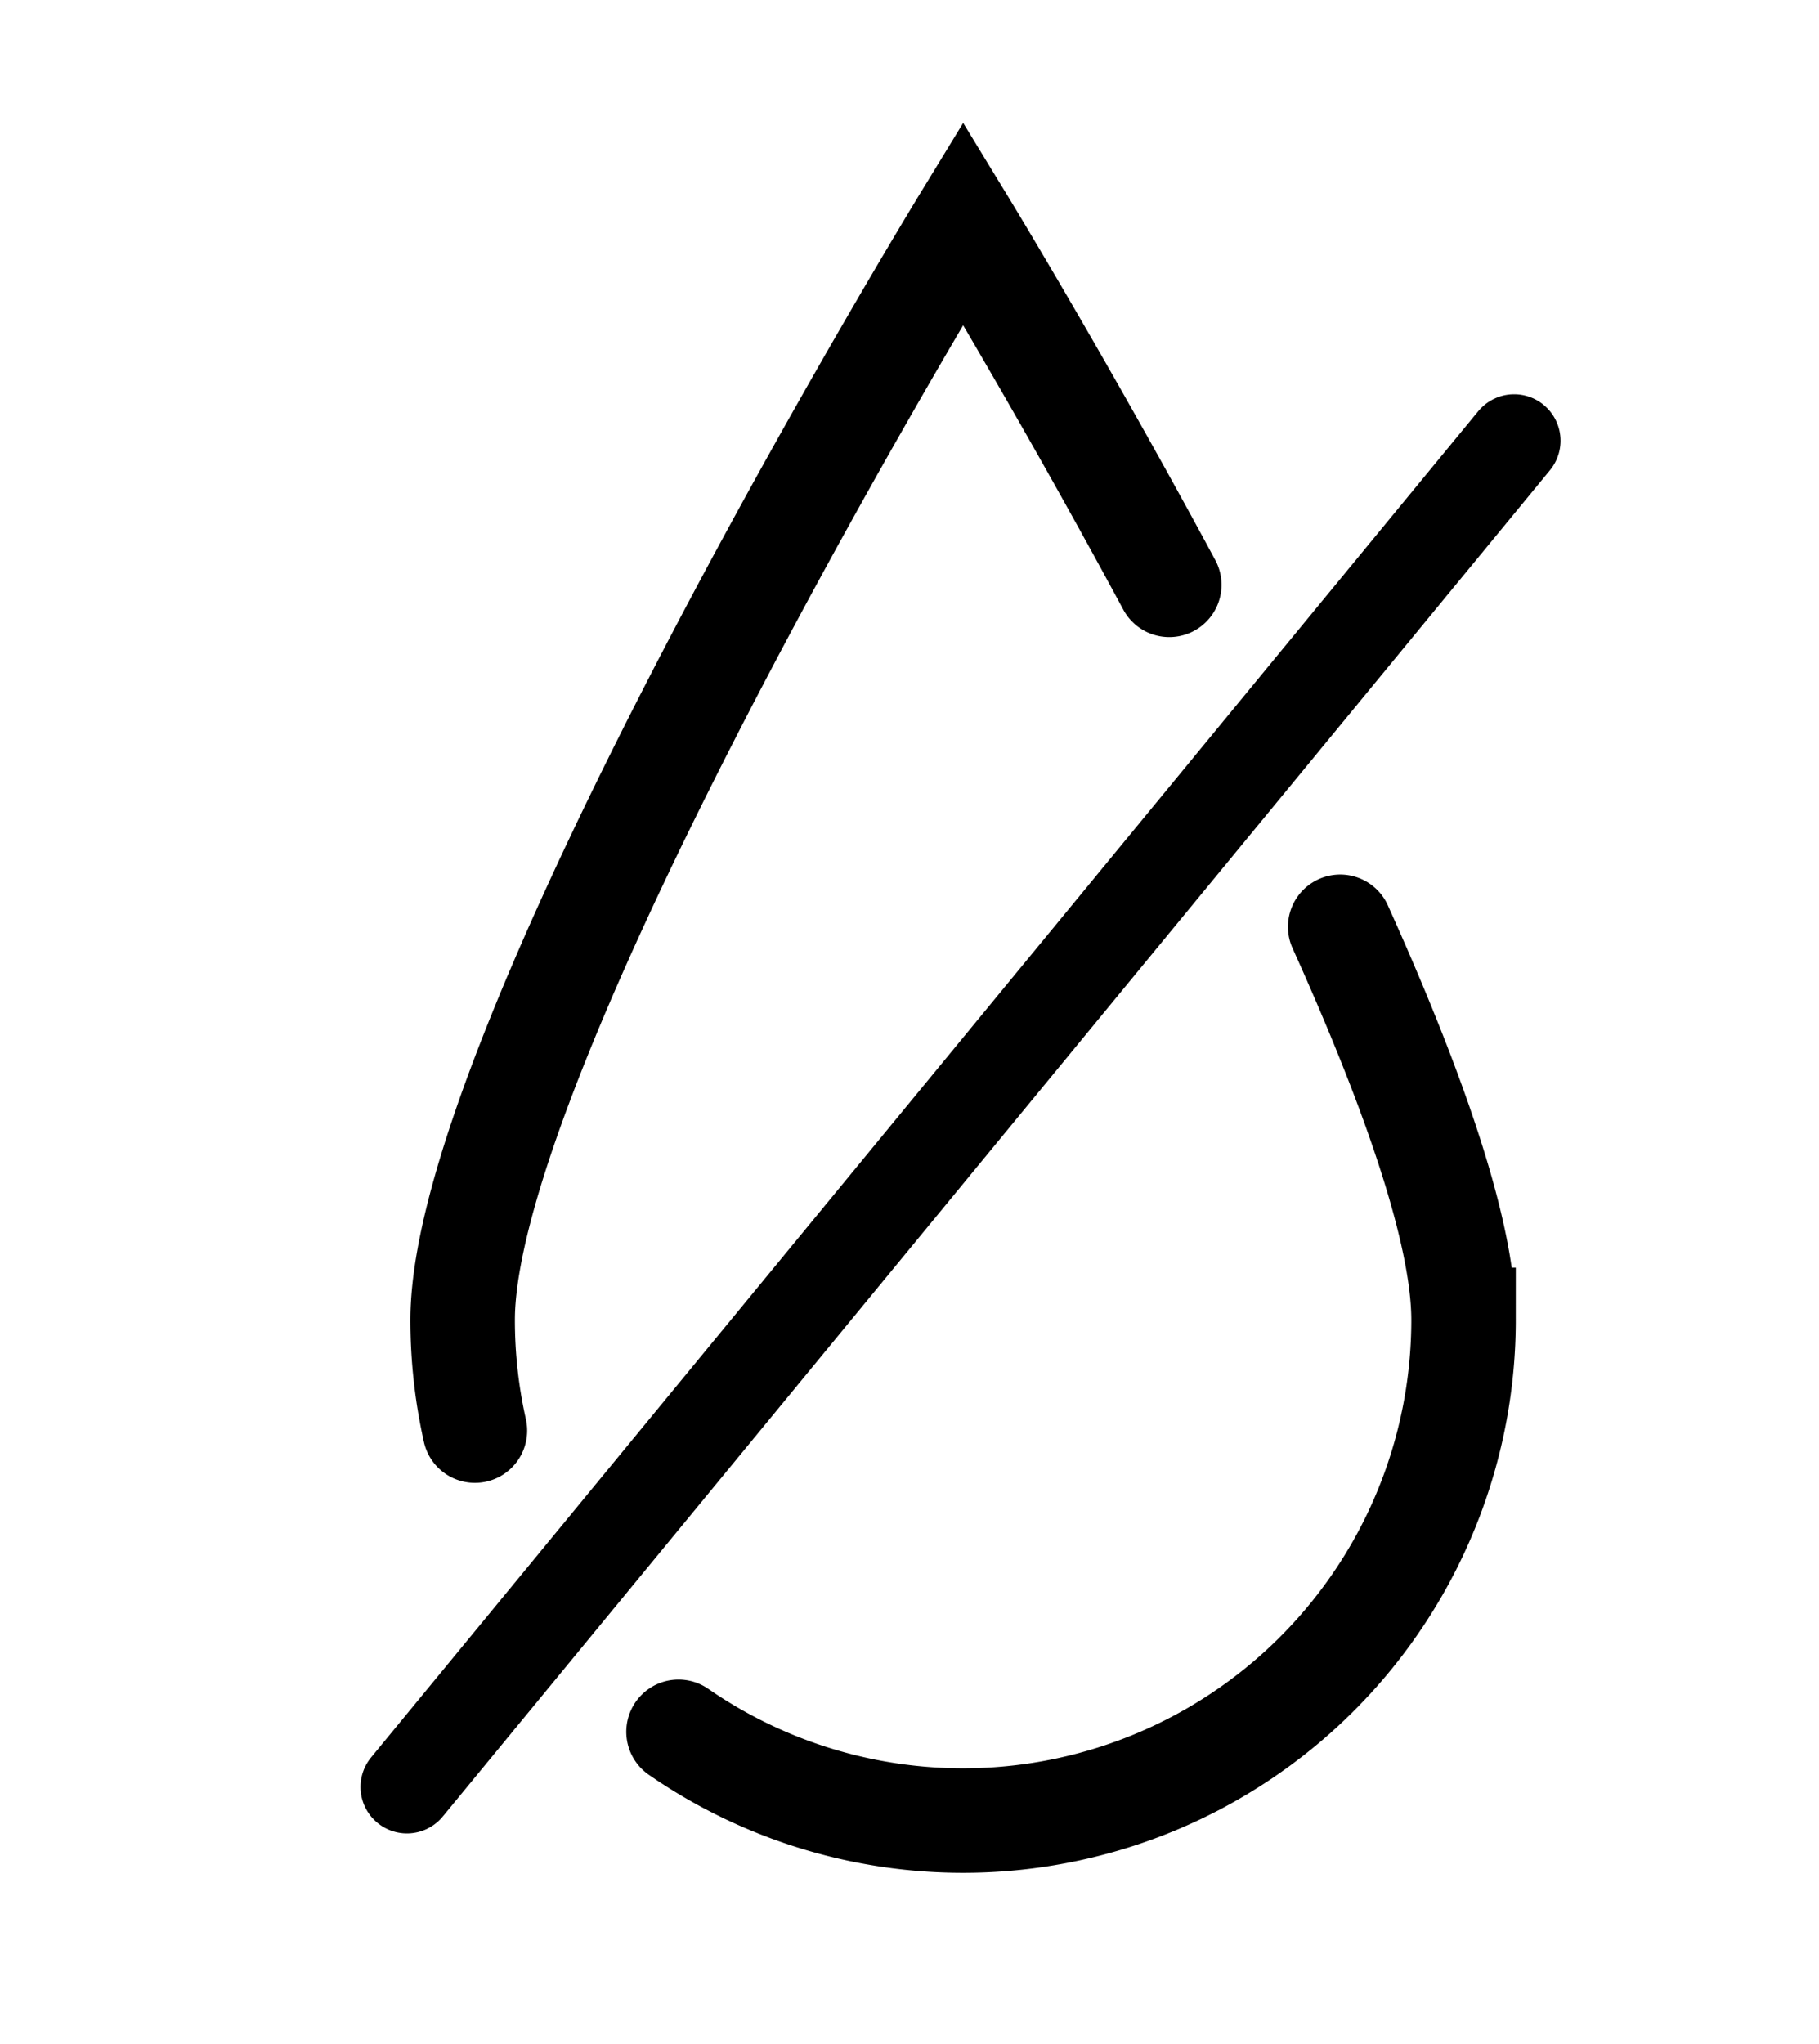
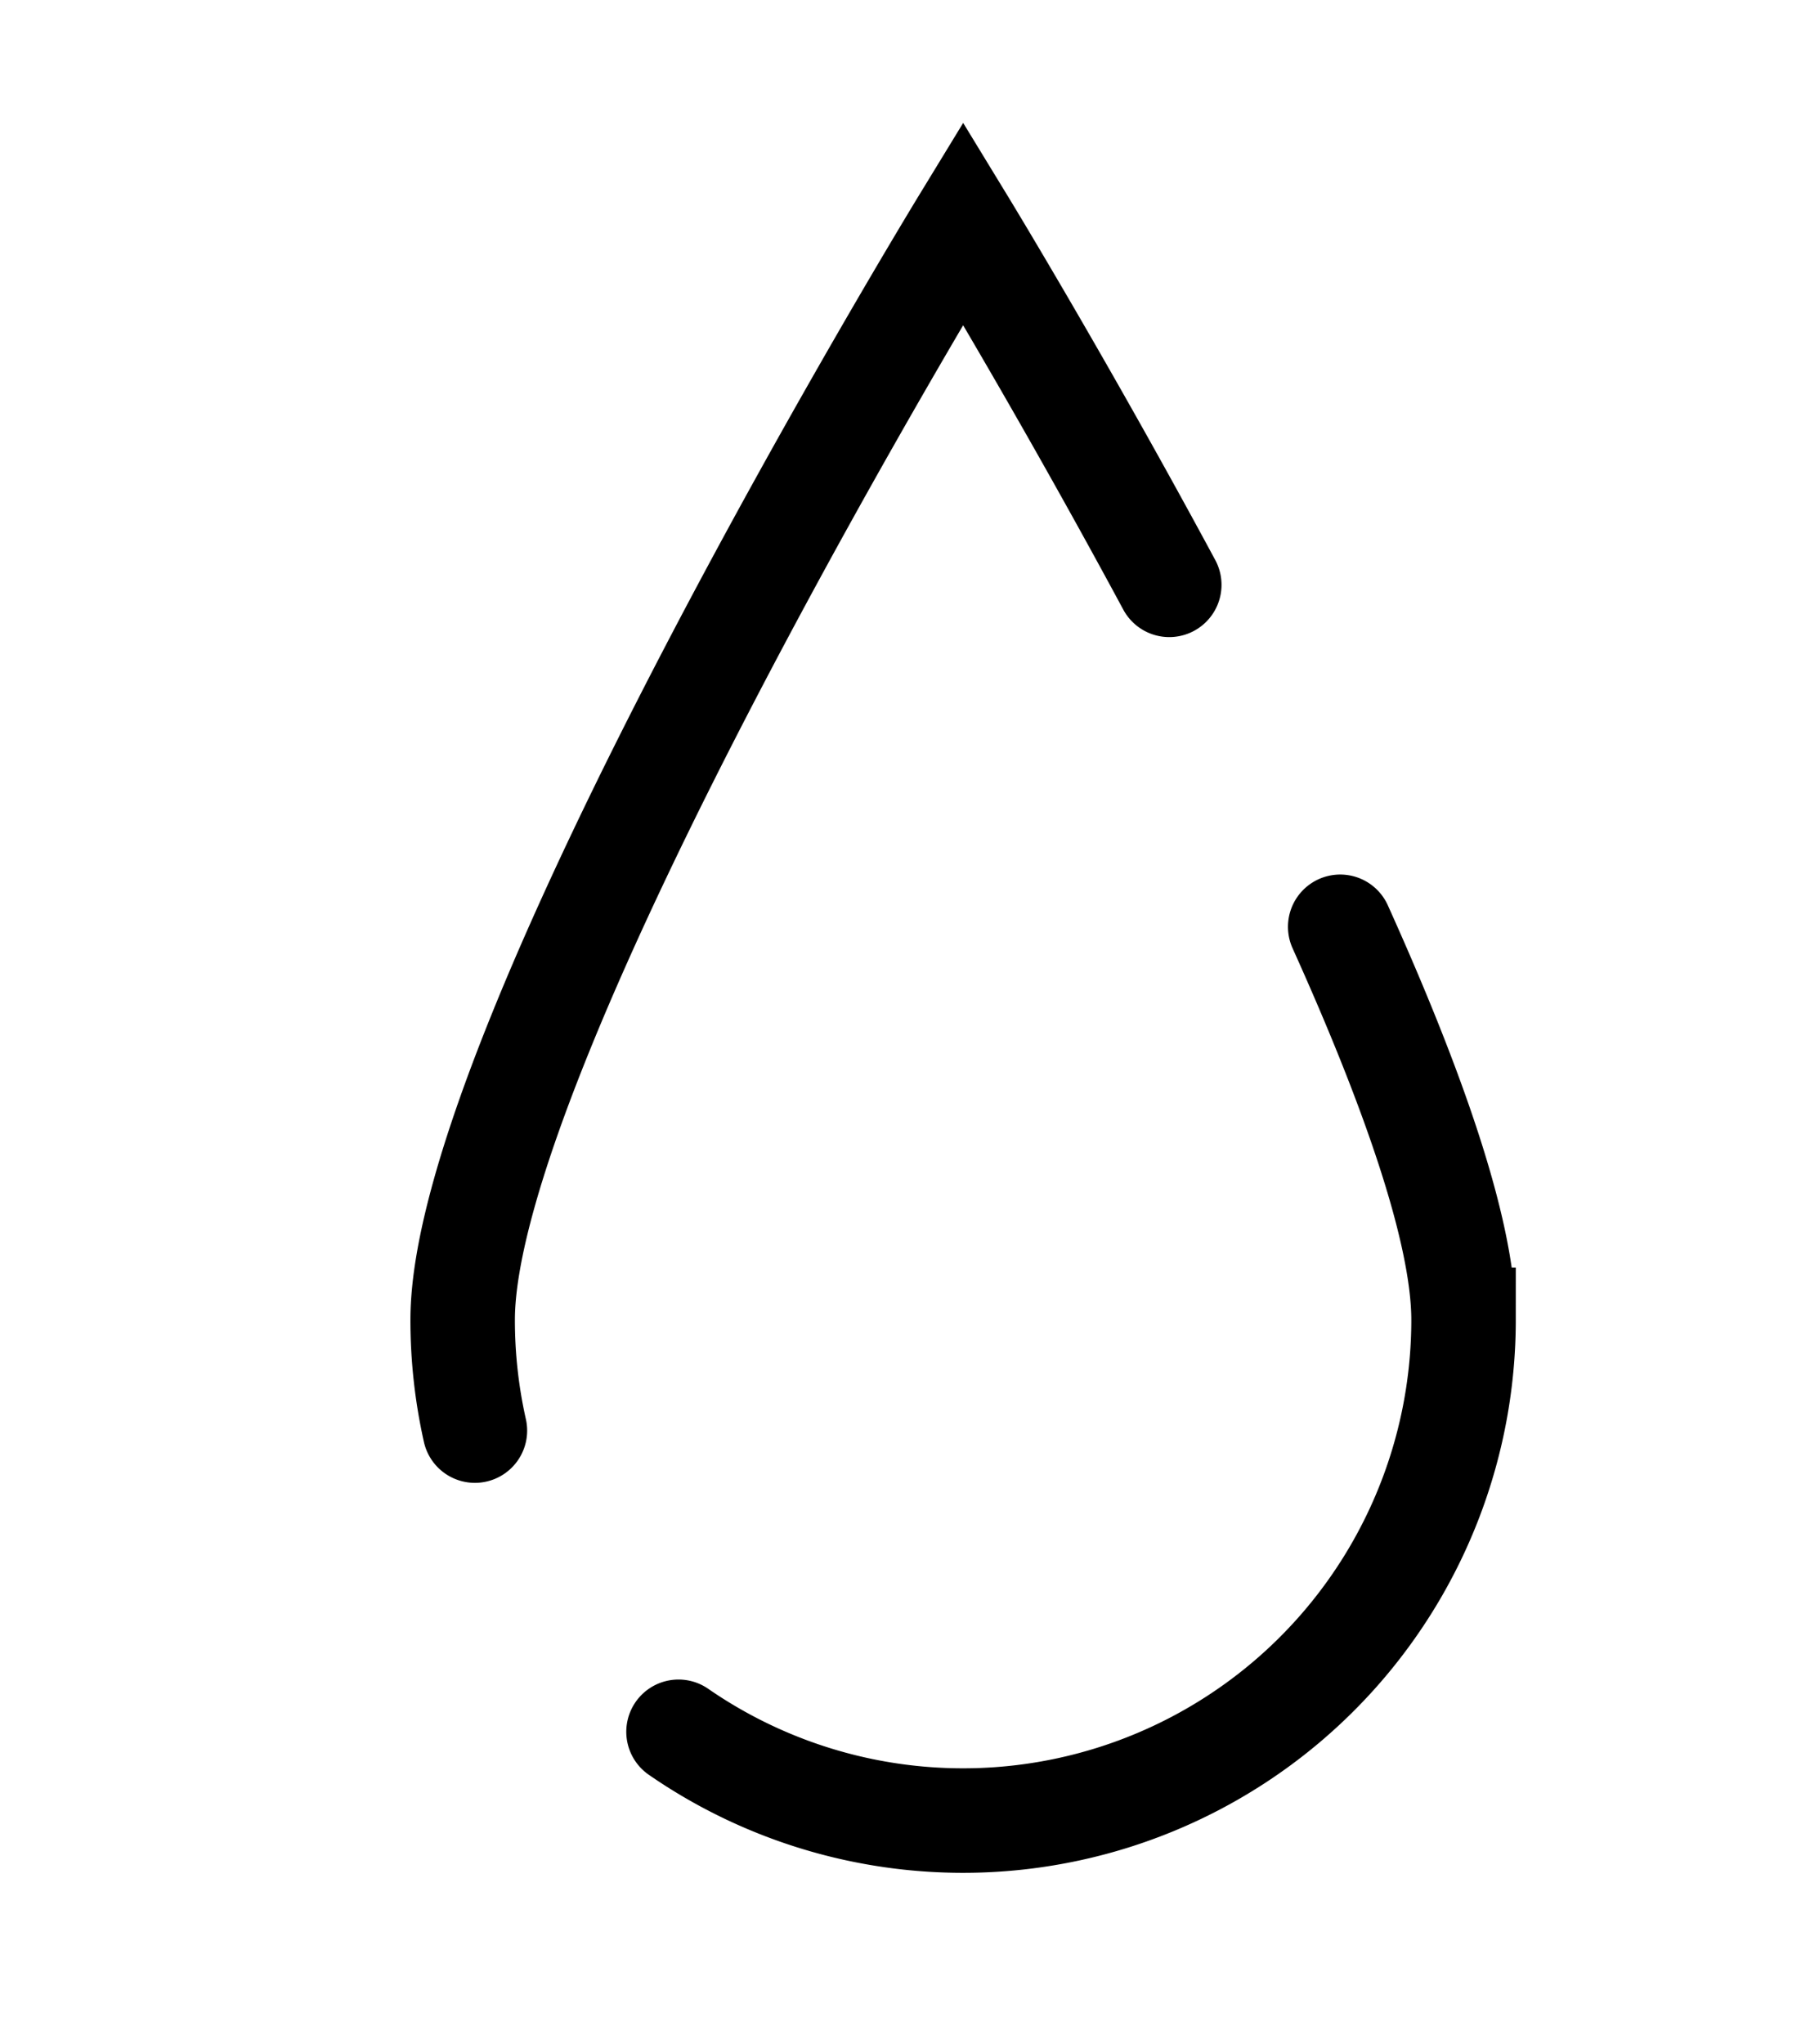
<svg xmlns="http://www.w3.org/2000/svg" width="110.56mm" height="124.17mm" viewBox="0 0 313.39 351.96">
  <path d="M81.82,246.36a86.71,86.71,0,0,1-2.11-19.06c0-47.61,86.23-188.86,86.23-188.86s16.76,27.47,35.51,62.27" fill="none" stroke="#000" stroke-linecap="round" stroke-miterlimit="10" stroke-width="18" />
  <path d="M230.9,159.6c12.22,27.07,21.25,52.29,21.25,67.7A86.23,86.23,0,0,1,116.9,298.23" fill="none" stroke="#000" stroke-linecap="round" stroke-miterlimit="10" stroke-width="18" />
-   <line x1="70.11" y1="307.73" x2="260.86" y2="75.89" fill="none" stroke="#000" stroke-linecap="round" stroke-miterlimit="10" stroke-width="16" />
</svg>